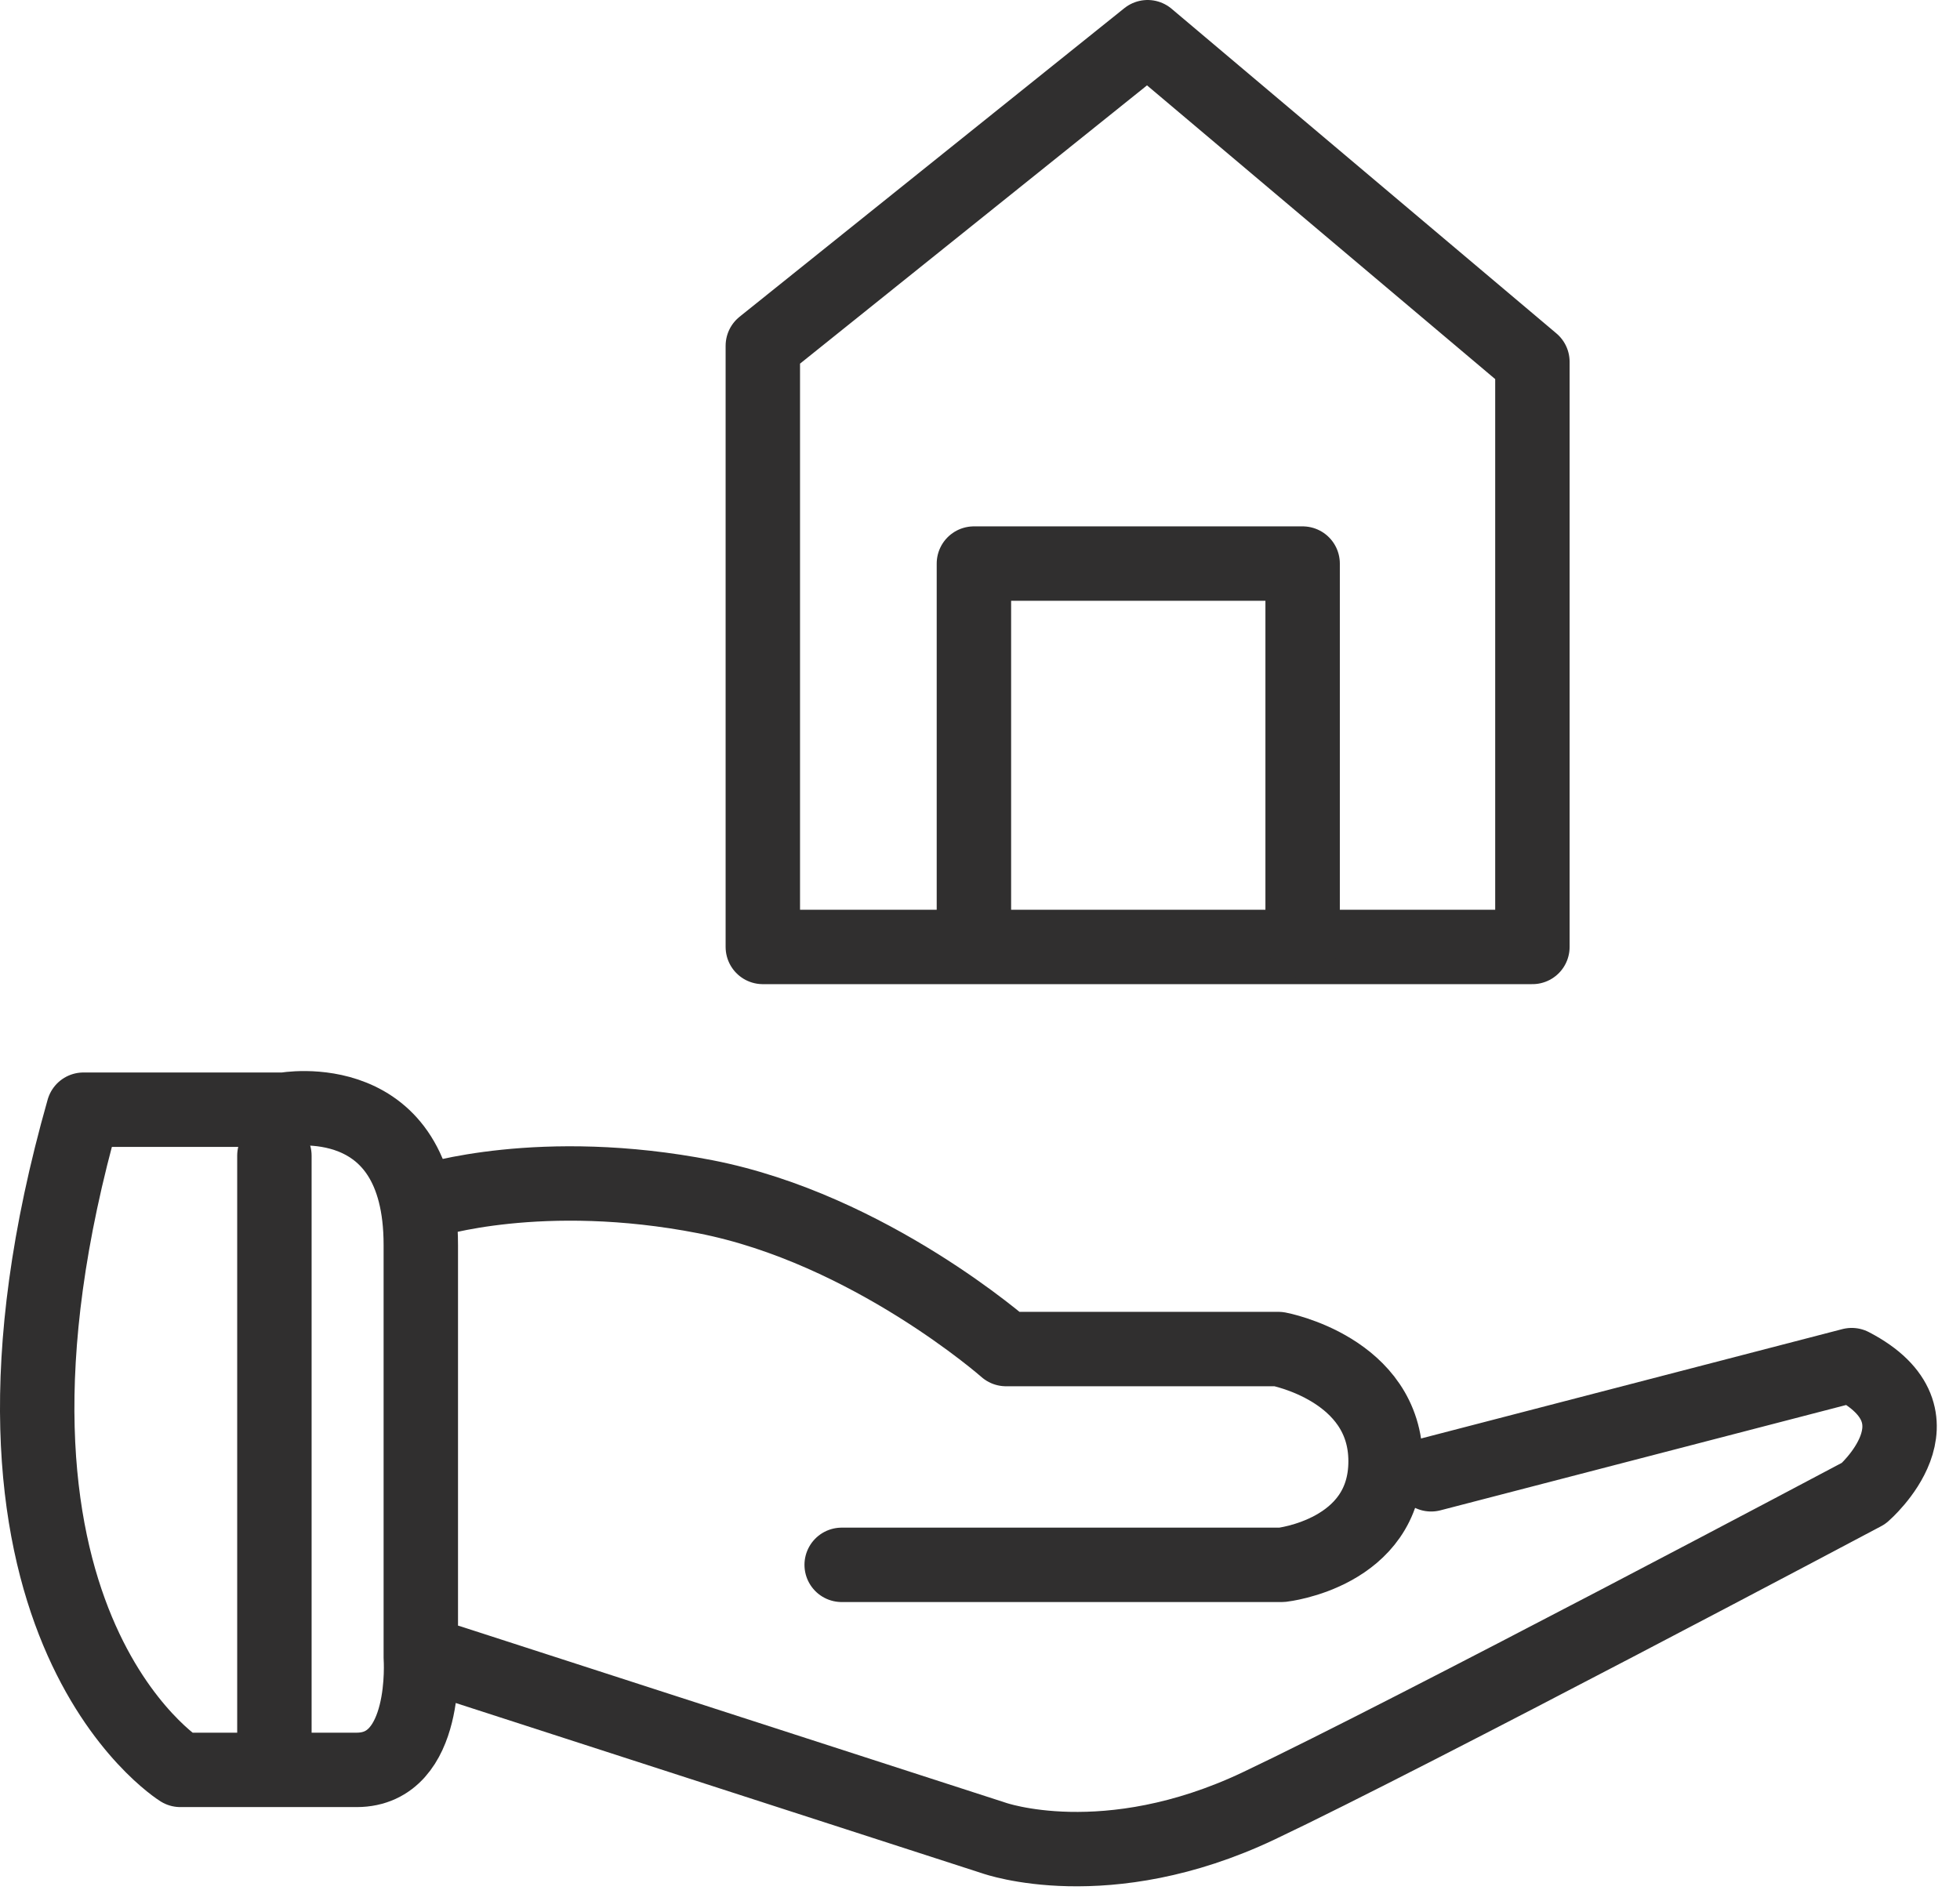
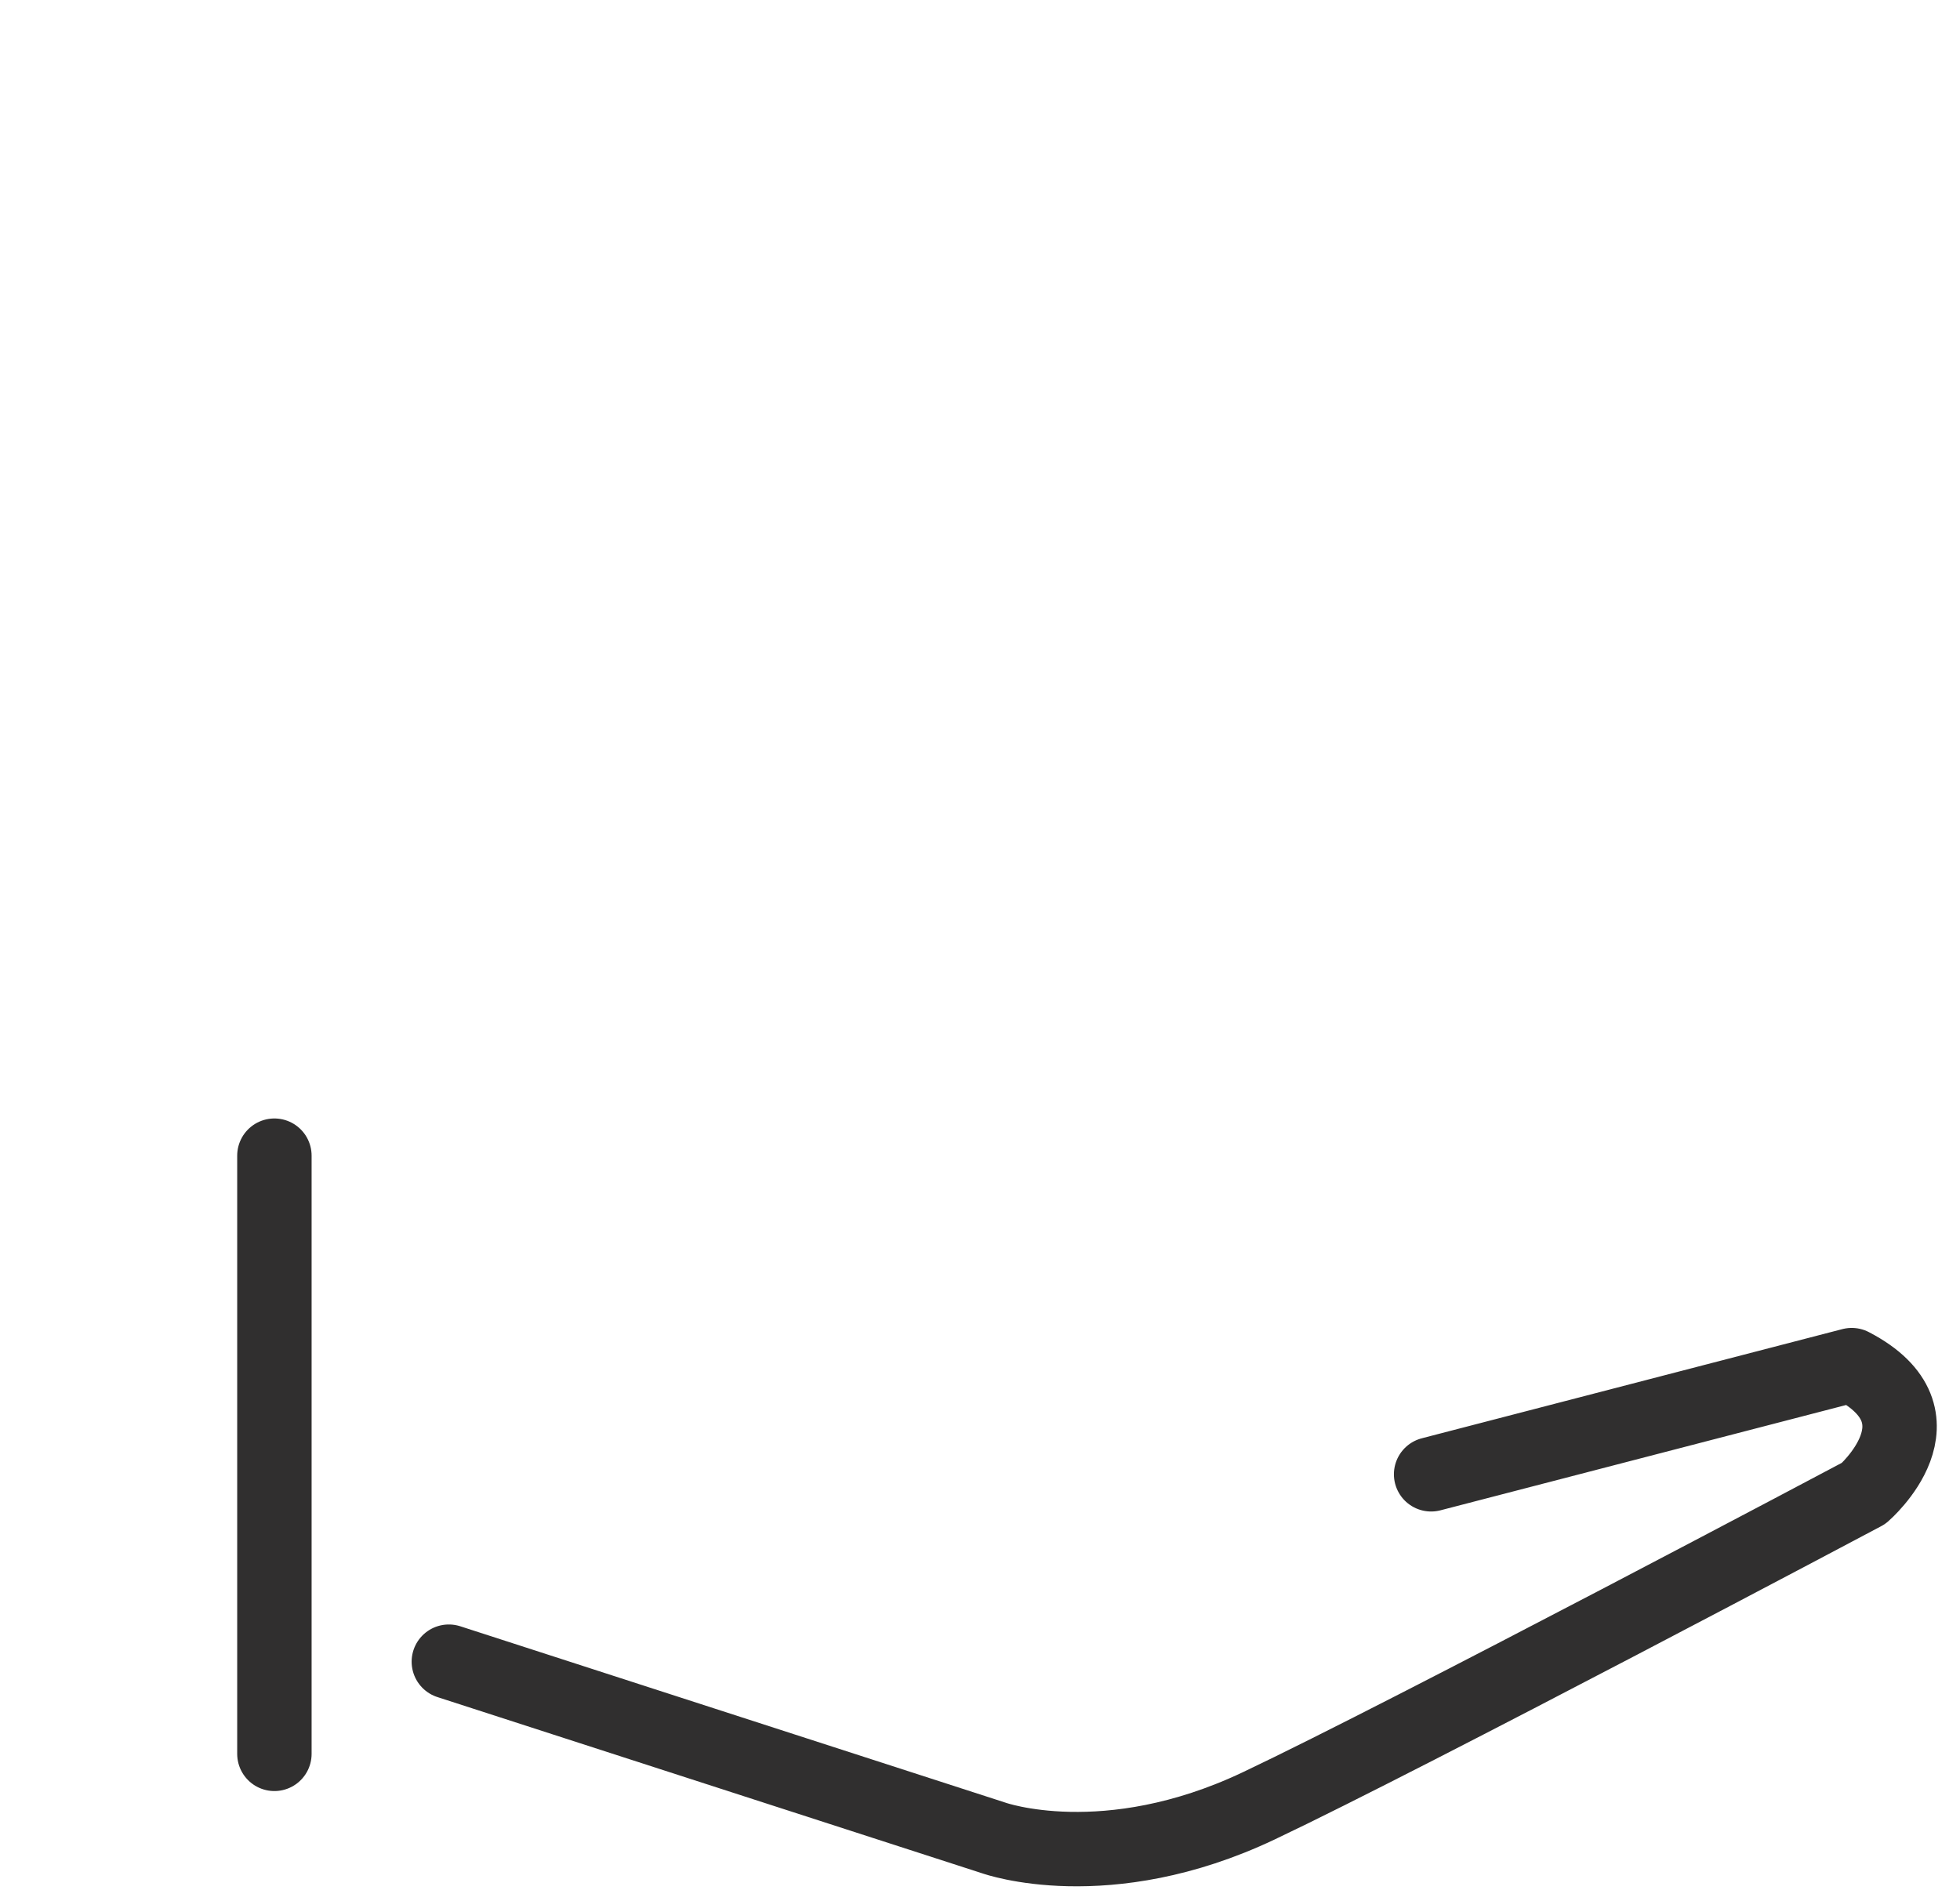
<svg xmlns="http://www.w3.org/2000/svg" width="56px" height="54px" viewBox="0 0 56 54" version="1.1">
  <title>Page 1</title>
  <desc>Created with Sketch.</desc>
  <defs />
  <g id="WEB" stroke="none" stroke-width="1" fill="none" fill-rule="evenodd" stroke-linecap="round" stroke-linejoin="round">
    <g id="Colabora" transform="translate(-119, -1168)" stroke="#302F2F" stroke-width="2.126">
      <g id="Page-1" transform="translate(120, 1169)">
-         <polygon id="Stroke-1" points="20.795 8.881 20.795 26.059 42.783 26.059 42.783 9.339 31.789 0.063" />
-         <polyline id="Stroke-3" points="26.826 25.754 26.826 15.104 36.218 15.104 36.218 25.869" />
        <g id="Group-12" transform="translate(0, 29.901)">
-           <path d="M1.385,0.808 L7.129,0.808 C7.129,0.808 11.023,0.09 11.023,4.671 L11.023,16.467 C11.023,16.467 11.252,19.673 9.19,19.673 L4.153,19.673 C4.153,19.673 -2.756,15.383 1.385,0.808 Z" id="Stroke-4" />
          <path d="M6.84,2.122 L6.84,19.215" id="Stroke-6" />
-           <path d="M11.252,3.411 C11.252,3.411 14.459,2.38 19.154,3.296 C23.849,4.213 27.743,7.648 27.743,7.648 L35.53,7.648 C35.53,7.648 38.588,8.217 38.588,10.853 C38.588,13.489 35.626,13.814 35.626,13.814 L23.048,13.814" id="Stroke-8" />
          <path d="M11.824,16.581 L27.399,21.62 C27.399,21.62 30.605,22.765 34.957,20.704 C39.309,18.642 52.249,11.771 52.249,11.771 C52.249,11.771 54.769,9.595 51.906,8.107 L39.889,11.227" id="Stroke-10" />
        </g>
      </g>
    </g>
  </g>
</svg>